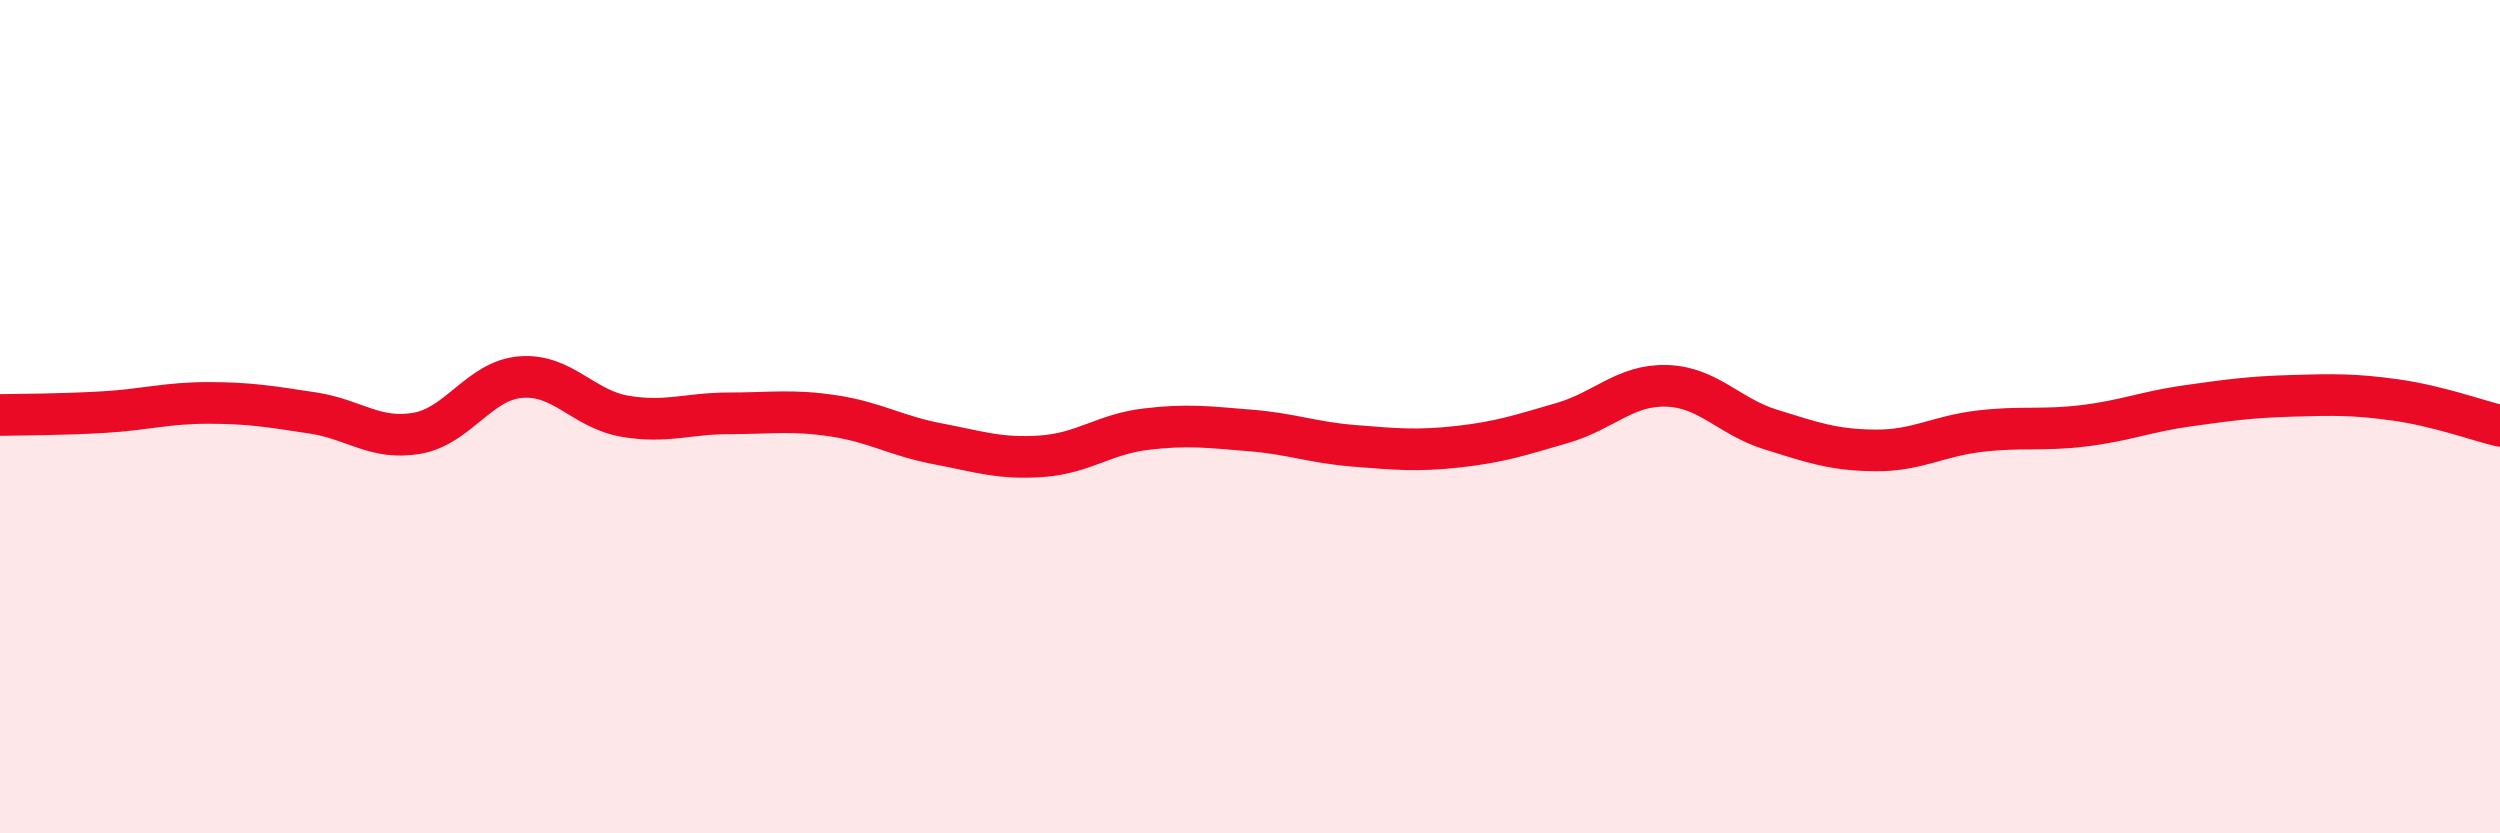
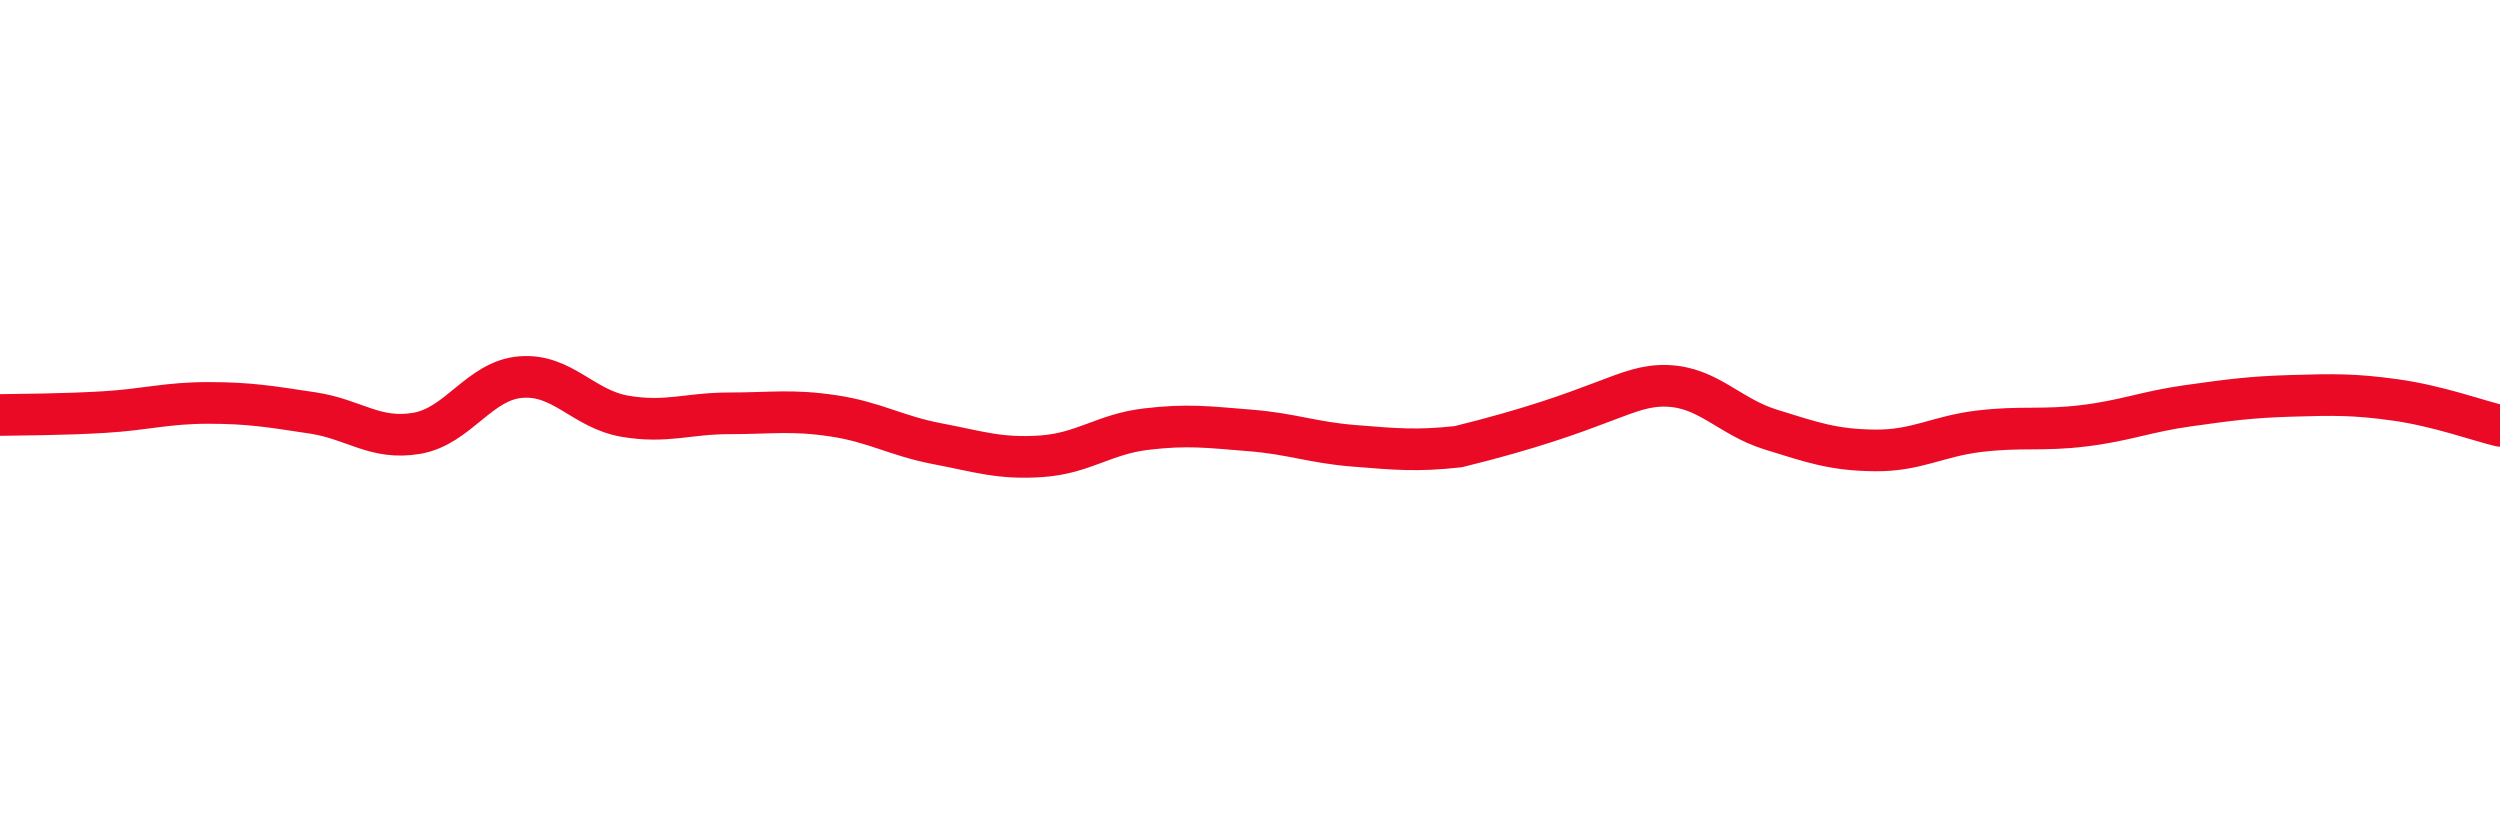
<svg xmlns="http://www.w3.org/2000/svg" width="60" height="20" viewBox="0 0 60 20">
-   <path d="M 0,9.96 C 0.5,9.95 1.5,9.95 2.5,9.89 C 3.5,9.83 4,9.67 5,9.67 C 6,9.67 6.5,9.76 7.5,9.91 C 8.5,10.06 9,10.57 10,10.4 C 11,10.23 11.5,9.13 12.5,9.05 C 13.5,8.97 14,9.82 15,9.99 C 16,10.16 16.5,9.92 17.5,9.92 C 18.5,9.92 19,9.83 20,9.98 C 21,10.13 21.5,10.46 22.5,10.65 C 23.5,10.84 24,11.02 25,10.95 C 26,10.88 26.5,10.42 27.5,10.3 C 28.5,10.18 29,10.25 30,10.33 C 31,10.41 31.5,10.62 32.5,10.7 C 33.5,10.78 34,10.83 35,10.72 C 36,10.61 36.5,10.44 37.5,10.15 C 38.5,9.86 39,9.23 40,9.26 C 41,9.29 41.5,10 42.5,10.31 C 43.5,10.62 44,10.8 45,10.81 C 46,10.82 46.5,10.47 47.5,10.35 C 48.5,10.23 49,10.34 50,10.22 C 51,10.1 51.5,9.88 52.5,9.74 C 53.5,9.6 54,9.53 55,9.5 C 56,9.47 56.5,9.46 57.5,9.6 C 58.5,9.74 59.5,10.1 60,10.22L60 20L0 20Z" fill="#EB0A25" opacity="0.1" stroke-linecap="round" stroke-linejoin="round" />
-   <path d="M 0,9.96 C 0.5,9.95 1.5,9.95 2.5,9.89 C 3.5,9.83 4,9.67 5,9.67 C 6,9.67 6.5,9.76 7.5,9.91 C 8.5,10.06 9,10.57 10,10.4 C 11,10.23 11.5,9.13 12.5,9.05 C 13.5,8.97 14,9.82 15,9.99 C 16,10.16 16.5,9.92 17.5,9.92 C 18.5,9.92 19,9.83 20,9.98 C 21,10.13 21.5,10.46 22.5,10.65 C 23.5,10.84 24,11.02 25,10.95 C 26,10.88 26.5,10.42 27.5,10.3 C 28.5,10.18 29,10.25 30,10.33 C 31,10.41 31.5,10.62 32.5,10.7 C 33.5,10.78 34,10.83 35,10.72 C 36,10.61 36.5,10.44 37.5,10.15 C 38.5,9.86 39,9.23 40,9.26 C 41,9.29 41.5,10 42.5,10.31 C 43.5,10.62 44,10.8 45,10.81 C 46,10.82 46.5,10.47 47.5,10.35 C 48.5,10.23 49,10.34 50,10.22 C 51,10.1 51.5,9.88 52.5,9.74 C 53.5,9.6 54,9.53 55,9.5 C 56,9.47 56.5,9.46 57.5,9.6 C 58.5,9.74 59.5,10.1 60,10.22" stroke="#EB0A25" stroke-width="1" fill="none" stroke-linecap="round" stroke-linejoin="round" />
+   <path d="M 0,9.96 C 0.5,9.95 1.5,9.95 2.5,9.89 C 3.5,9.83 4,9.67 5,9.67 C 6,9.67 6.5,9.76 7.5,9.91 C 8.5,10.06 9,10.57 10,10.4 C 11,10.23 11.5,9.13 12.5,9.05 C 13.5,8.97 14,9.82 15,9.99 C 16,10.16 16.5,9.92 17.5,9.92 C 18.5,9.92 19,9.83 20,9.98 C 21,10.13 21.5,10.46 22.5,10.65 C 23.5,10.84 24,11.02 25,10.95 C 26,10.88 26.5,10.42 27.5,10.3 C 28.5,10.18 29,10.25 30,10.33 C 31,10.41 31.5,10.62 32.5,10.7 C 33.5,10.78 34,10.83 35,10.72 C 38.5,9.86 39,9.23 40,9.26 C 41,9.29 41.5,10 42.5,10.31 C 43.5,10.62 44,10.8 45,10.81 C 46,10.82 46.5,10.47 47.5,10.35 C 48.5,10.23 49,10.34 50,10.22 C 51,10.1 51.5,9.88 52.5,9.74 C 53.5,9.6 54,9.53 55,9.5 C 56,9.47 56.5,9.46 57.5,9.6 C 58.5,9.74 59.5,10.1 60,10.22" stroke="#EB0A25" stroke-width="1" fill="none" stroke-linecap="round" stroke-linejoin="round" />
</svg>